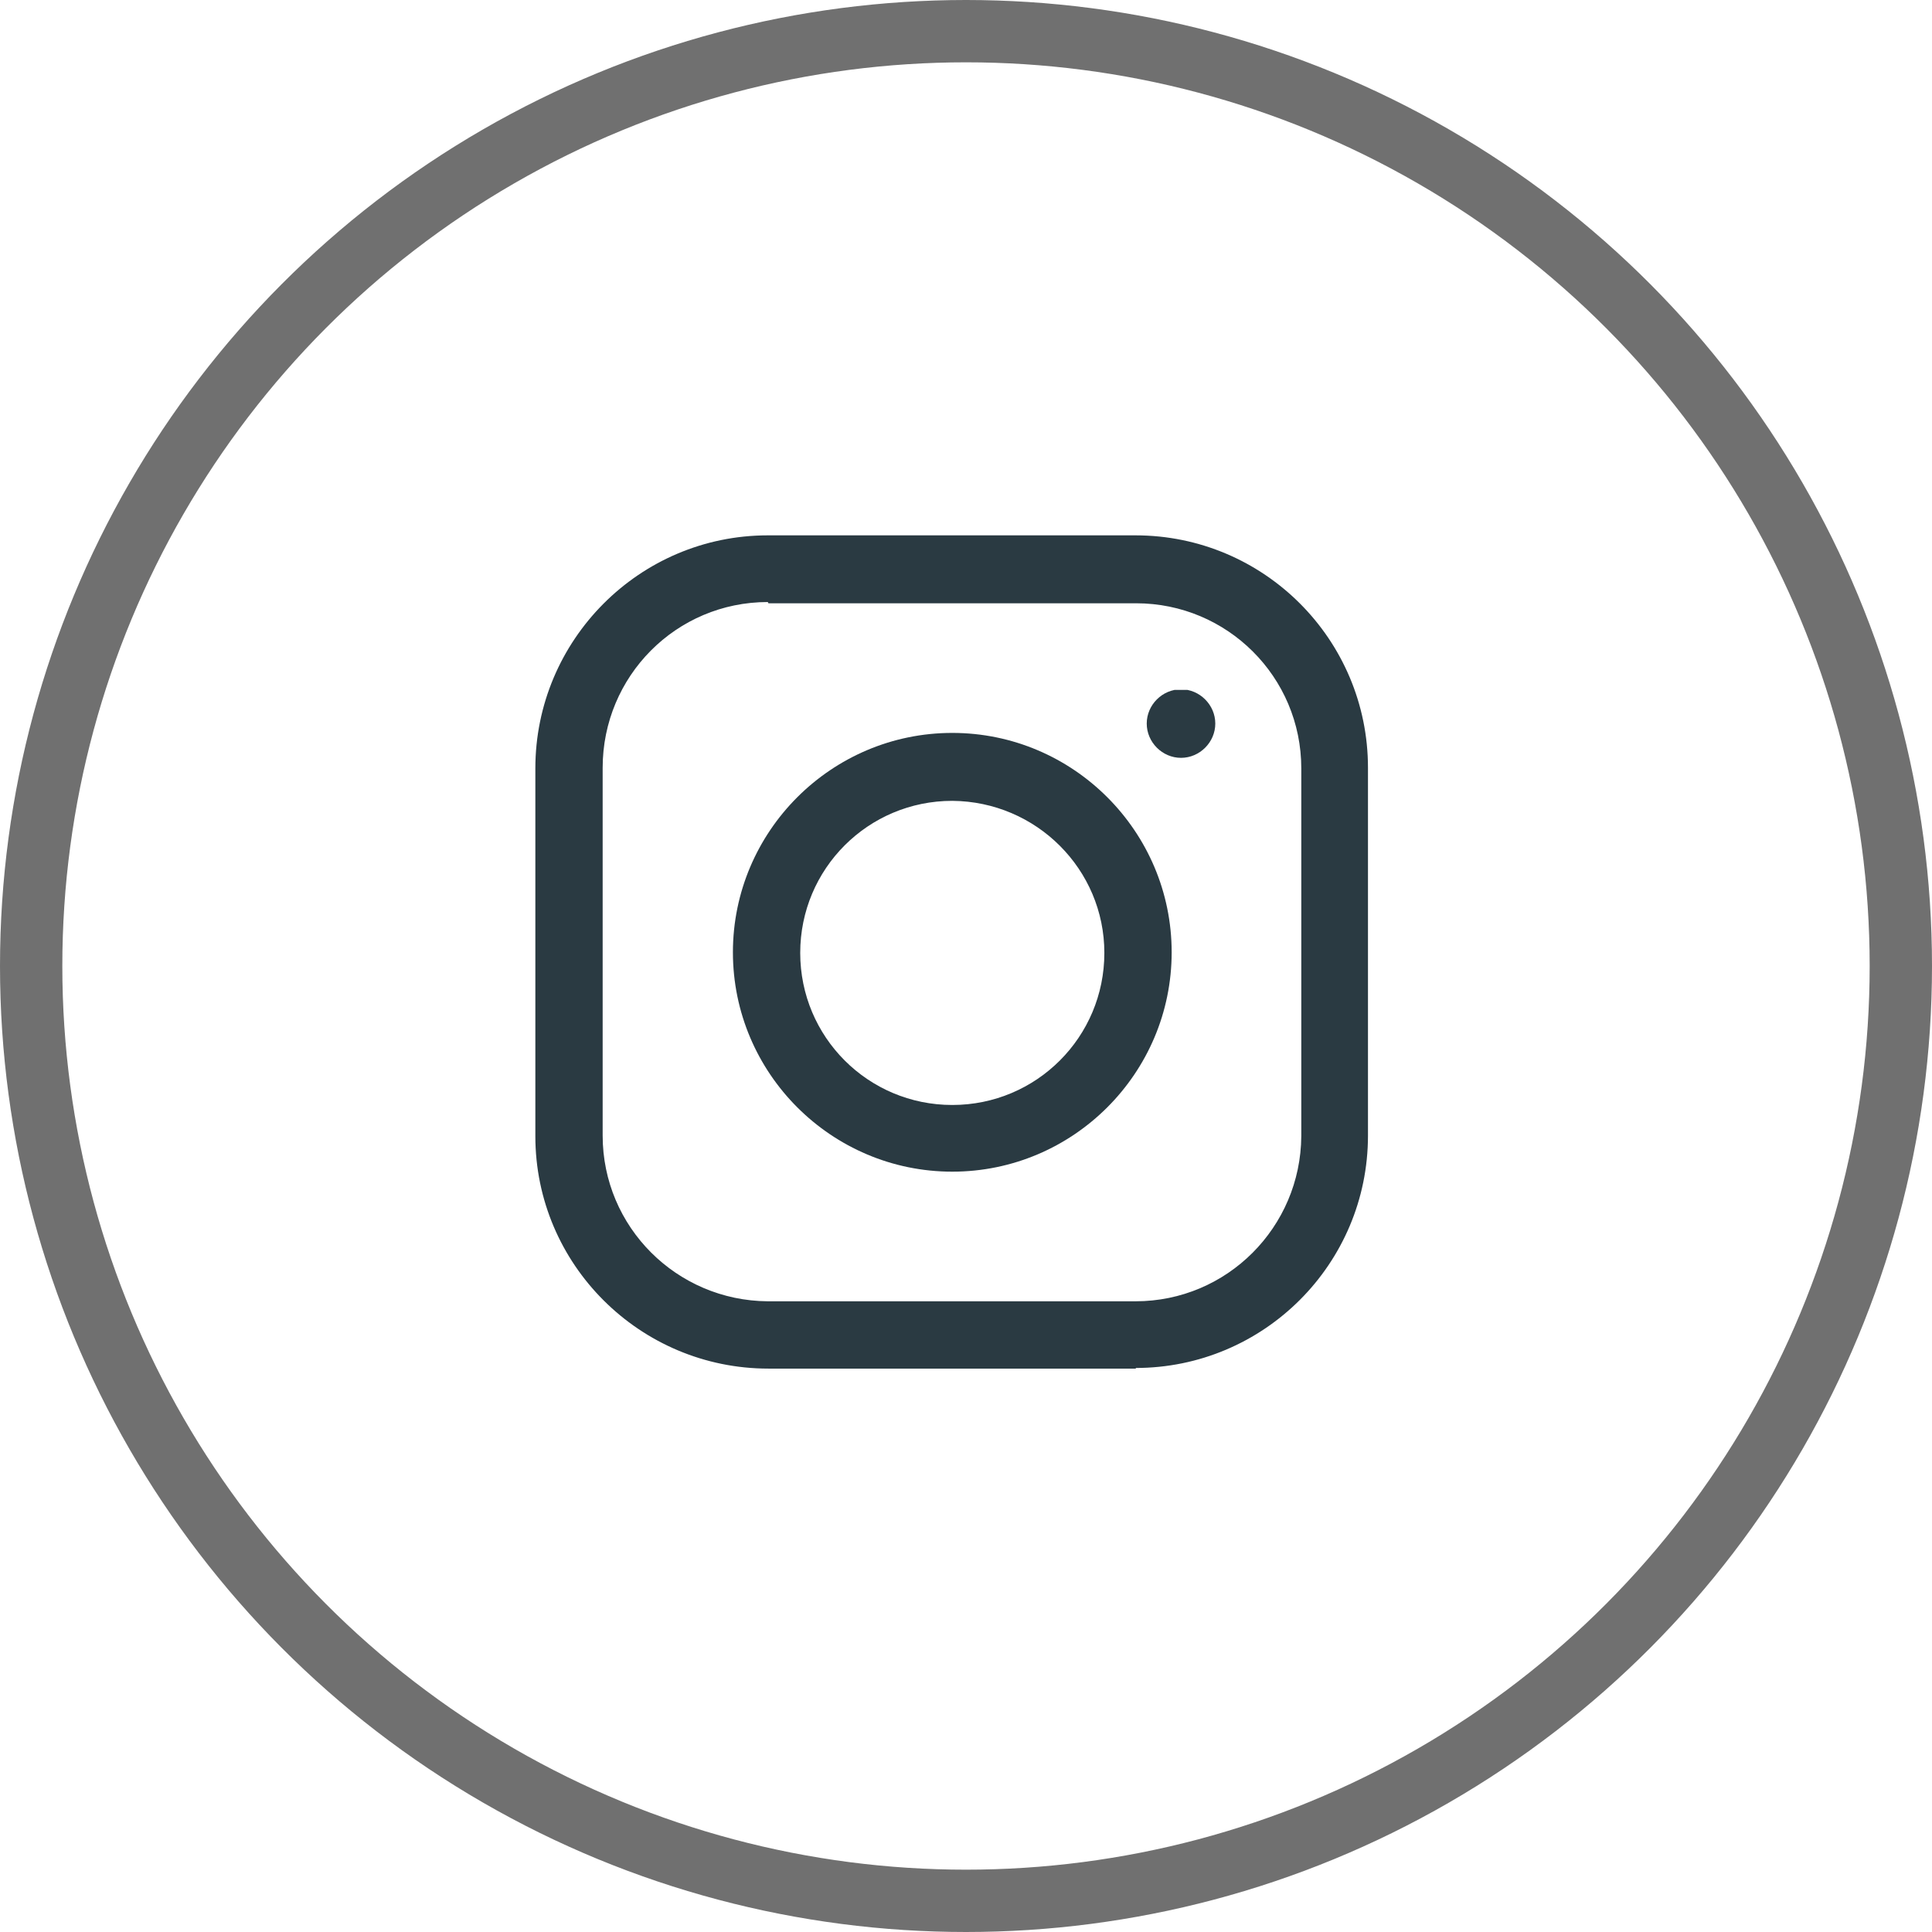
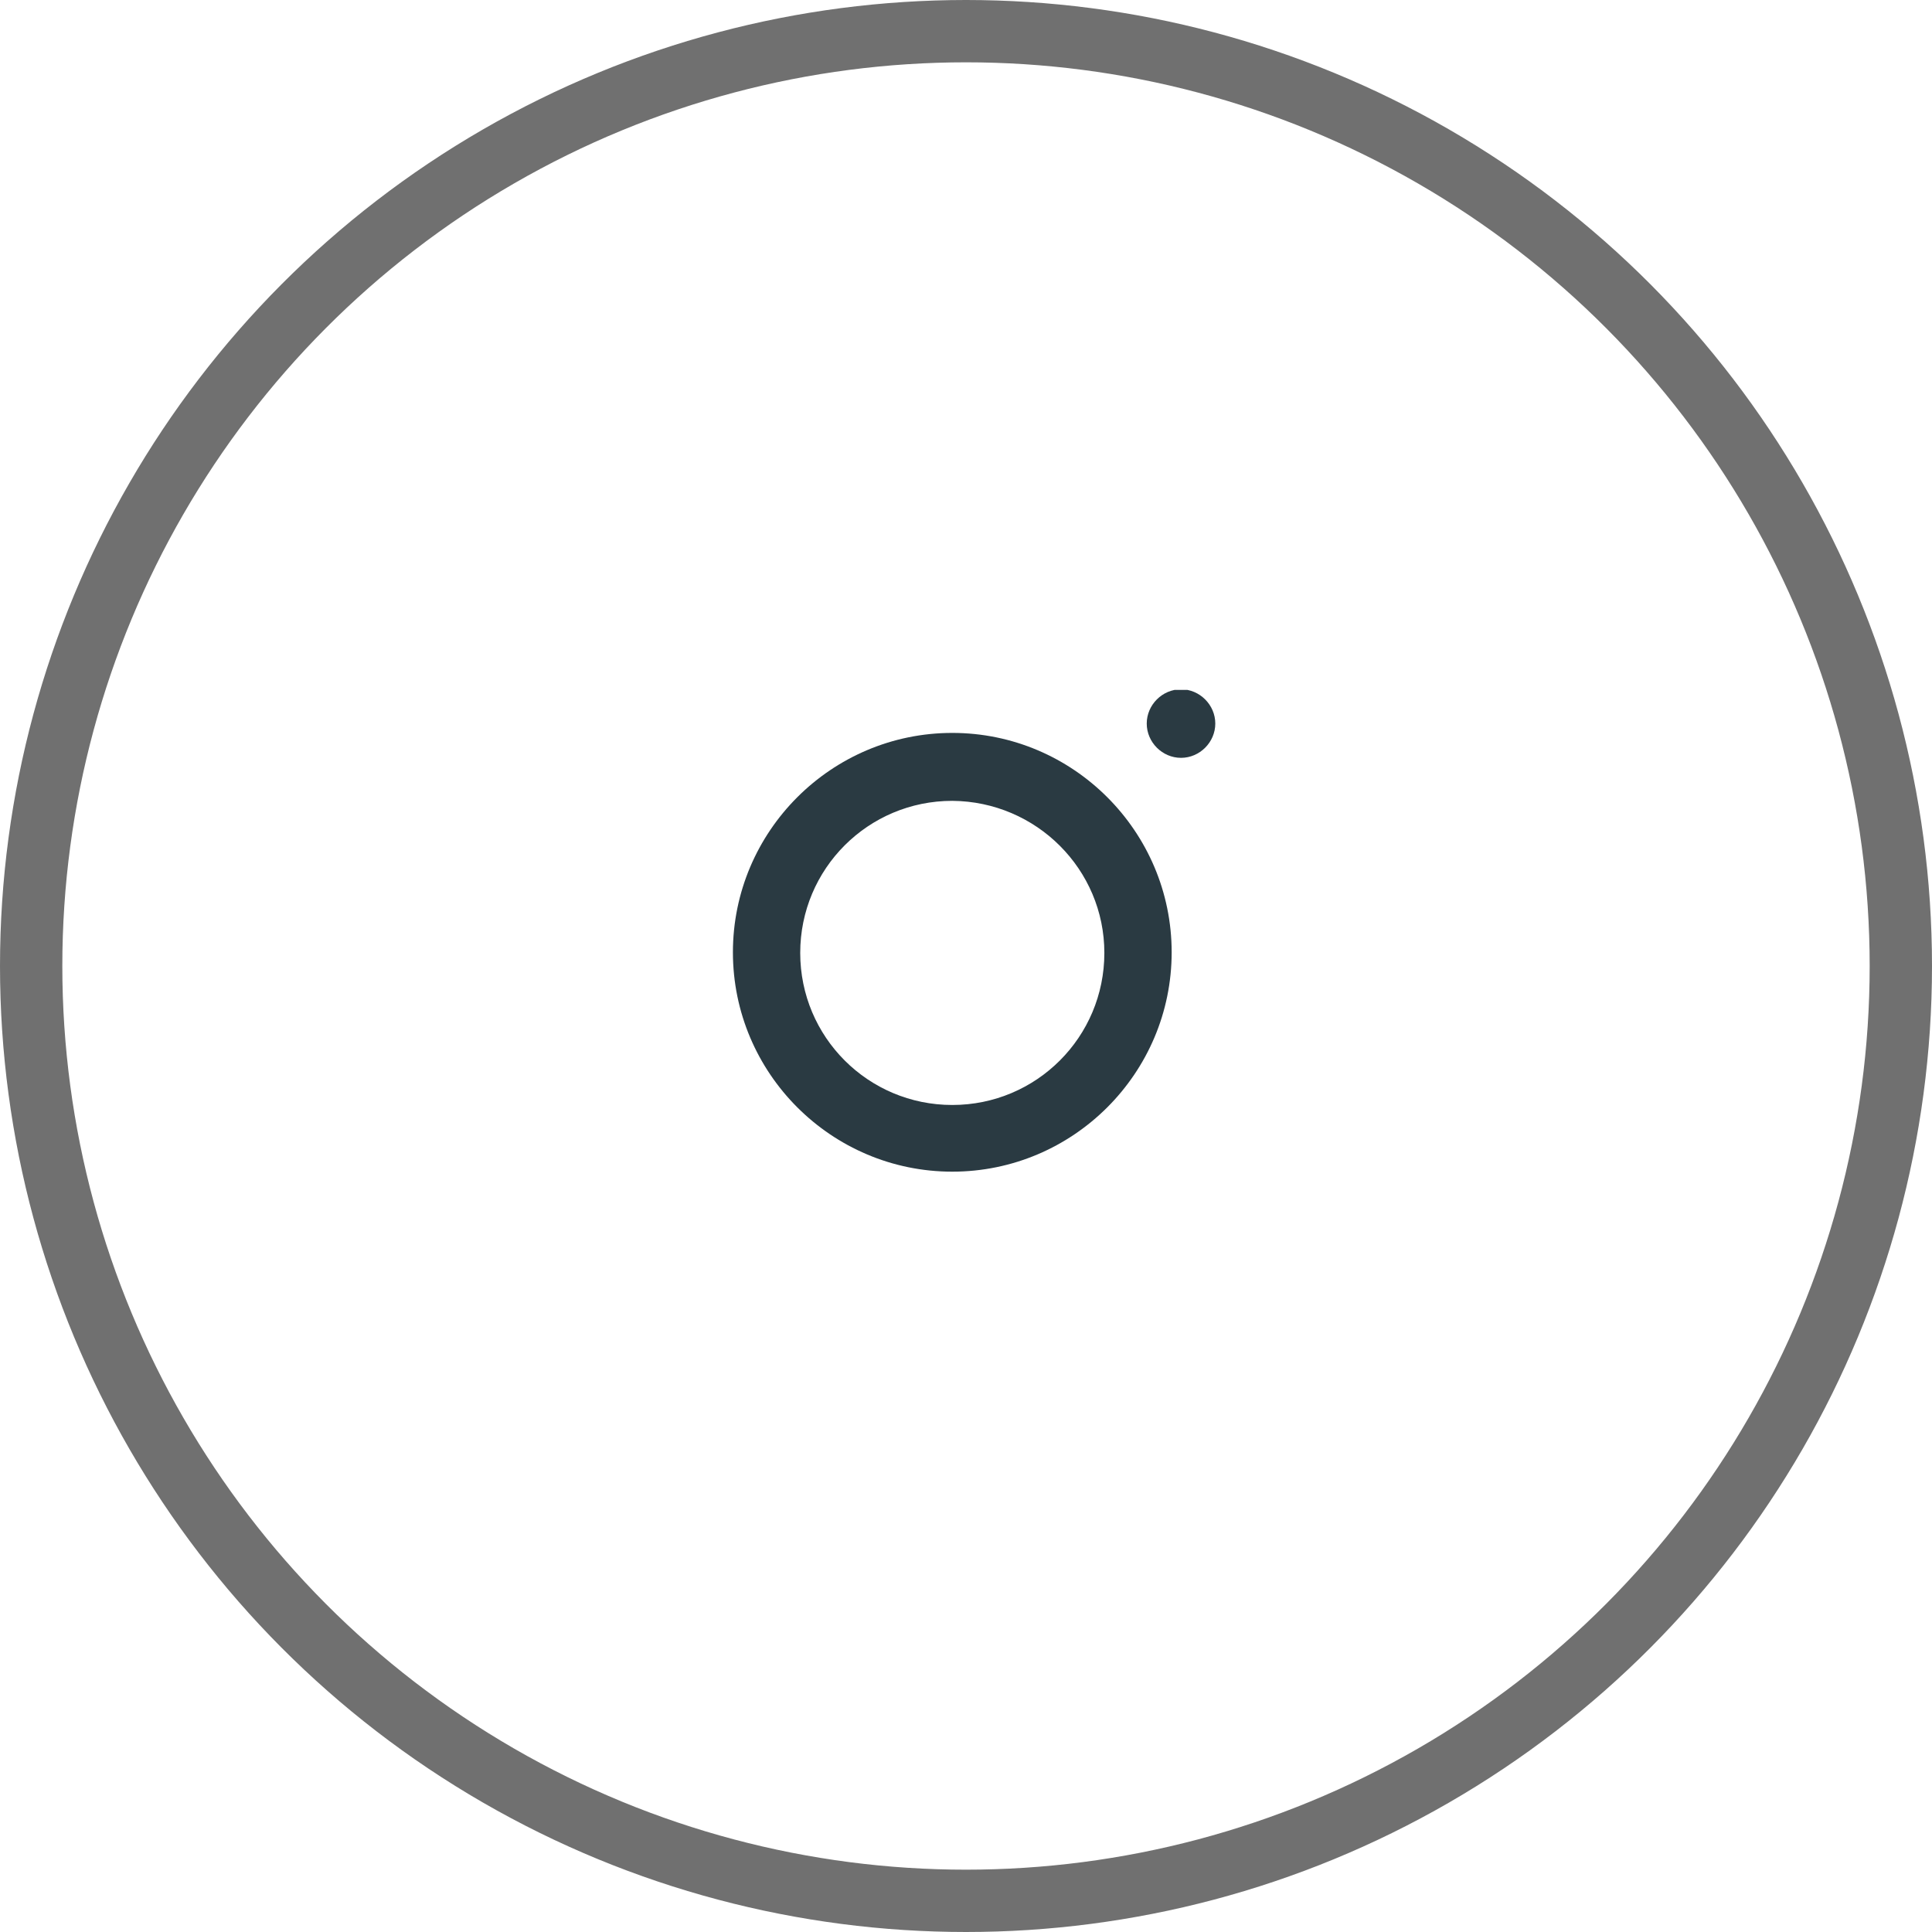
<svg xmlns="http://www.w3.org/2000/svg" id="Ebene_2" viewBox="0 0 31 31">
  <defs>
    <style>.cls-1,.cls-2{fill:none;}.cls-3{clip-path:url(#clippath);}.cls-4{fill:#2a3a42;}.cls-2{stroke:#707070;}</style>
    <clipPath id="clippath">
      <path class="cls-1" d="m18.4,11.61c0,.3.25.55.55.55s.55-.25.55-.55-.25-.55-.55-.55-.55.25-.55.55h0" />
    </clipPath>
  </defs>
  <g id="Ebene_1-2">
    <g id="Gruppe_75829">
      <g id="Gruppe_75824">
        <path id="Pfad_3127" class="cls-4" d="m15.28,18.8c-1.94,0-3.52-1.58-3.52-3.52s1.58-3.52,3.52-3.52,3.52,1.58,3.52,3.52h0c0,1.94-1.58,3.52-3.52,3.52m0-5.95c-1.35,0-2.44,1.09-2.44,2.44s1.09,2.44,2.44,2.44,2.44-1.09,2.44-2.44c0-1.34-1.09-2.43-2.44-2.44" />
        <g class="cls-3">
          <g id="Gruppe_75823">
            <rect id="Rechteck_147756" class="cls-4" x="18.4" y="11.07" width="1.1" height="1.1" />
          </g>
        </g>
-         <path id="Pfad_3129" class="cls-4" d="m18.23,21.96h-5.9c-2.06,0-3.74-1.67-3.74-3.73v-5.9c0-2.06,1.67-3.74,3.73-3.74h5.9c2.06,0,3.73,1.67,3.73,3.73v5.9c0,2.06-1.67,3.73-3.73,3.73m-5.9-12.29c-1.47,0-2.65,1.19-2.65,2.66v5.9c0,1.47,1.19,2.65,2.65,2.66h5.9c1.47,0,2.65-1.19,2.66-2.65v-5.9c0-1.47-1.19-2.65-2.65-2.65h-5.9Z" />
      </g>
      <g id="Ellipse_213">
        <circle class="cls-1" cx="15.5" cy="15.5" r="15.5" />
        <circle class="cls-2" cx="15.5" cy="15.5" r="15" />
      </g>
    </g>
  </g>
</svg>